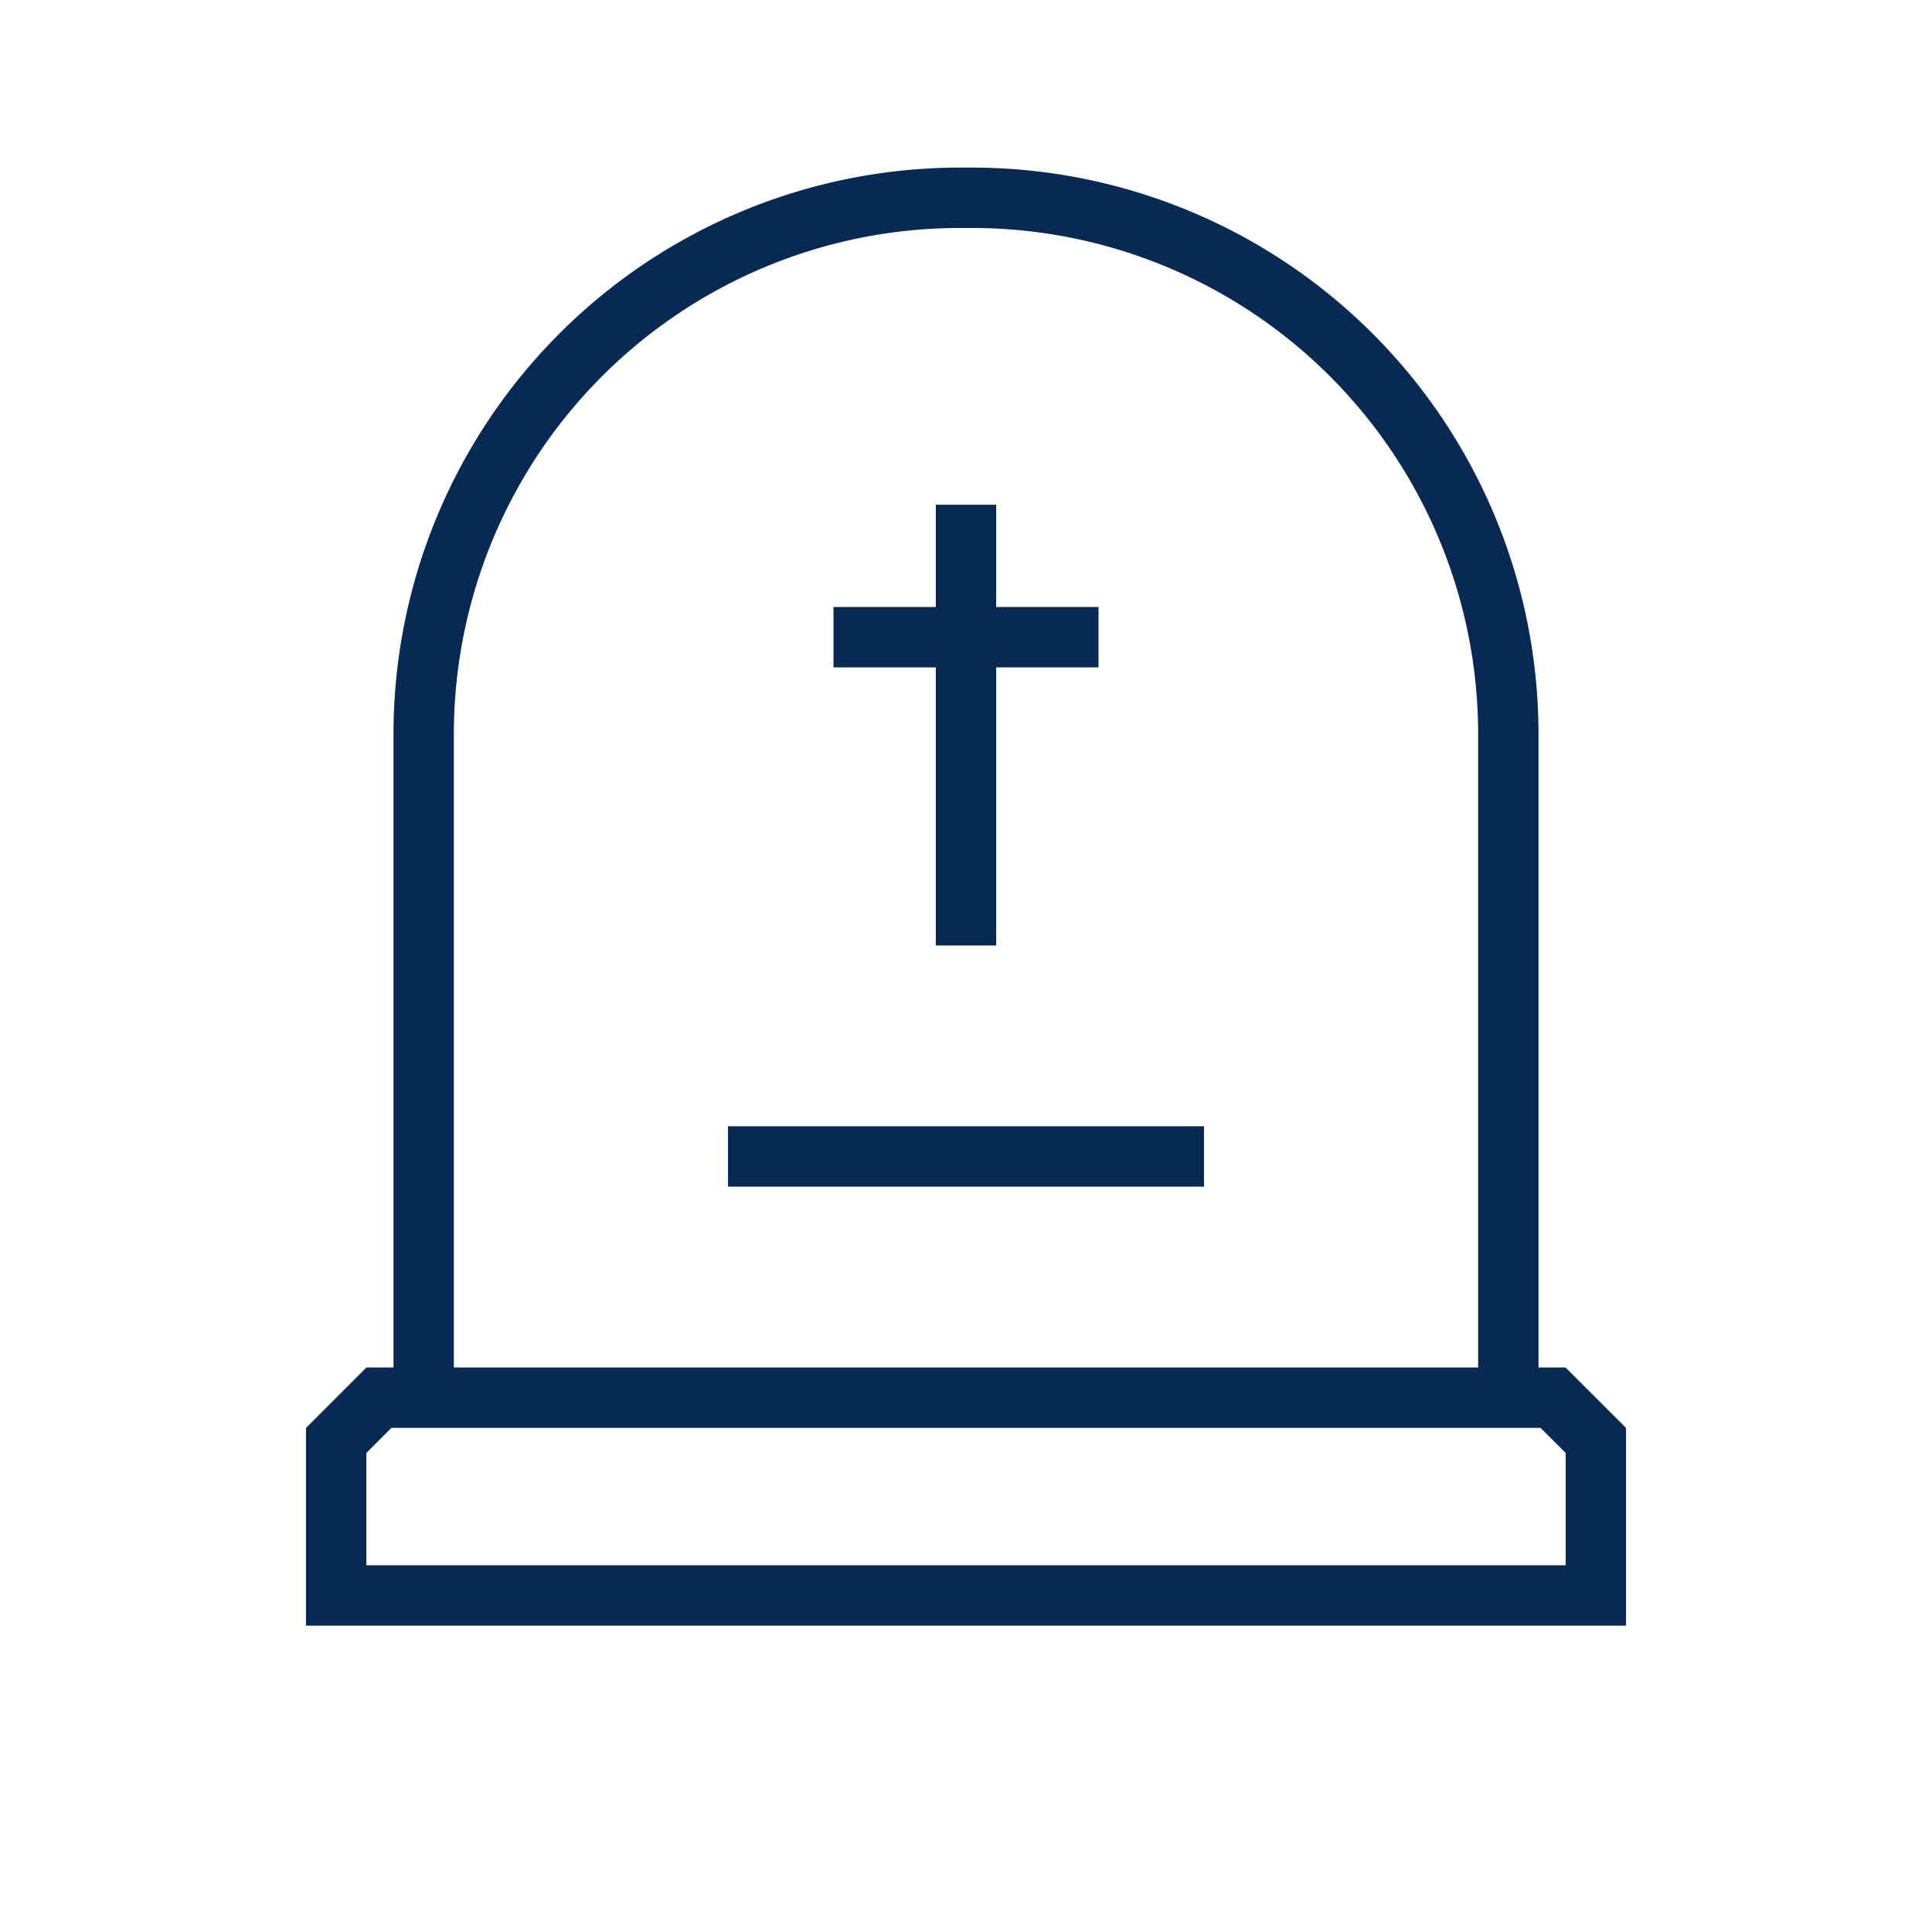
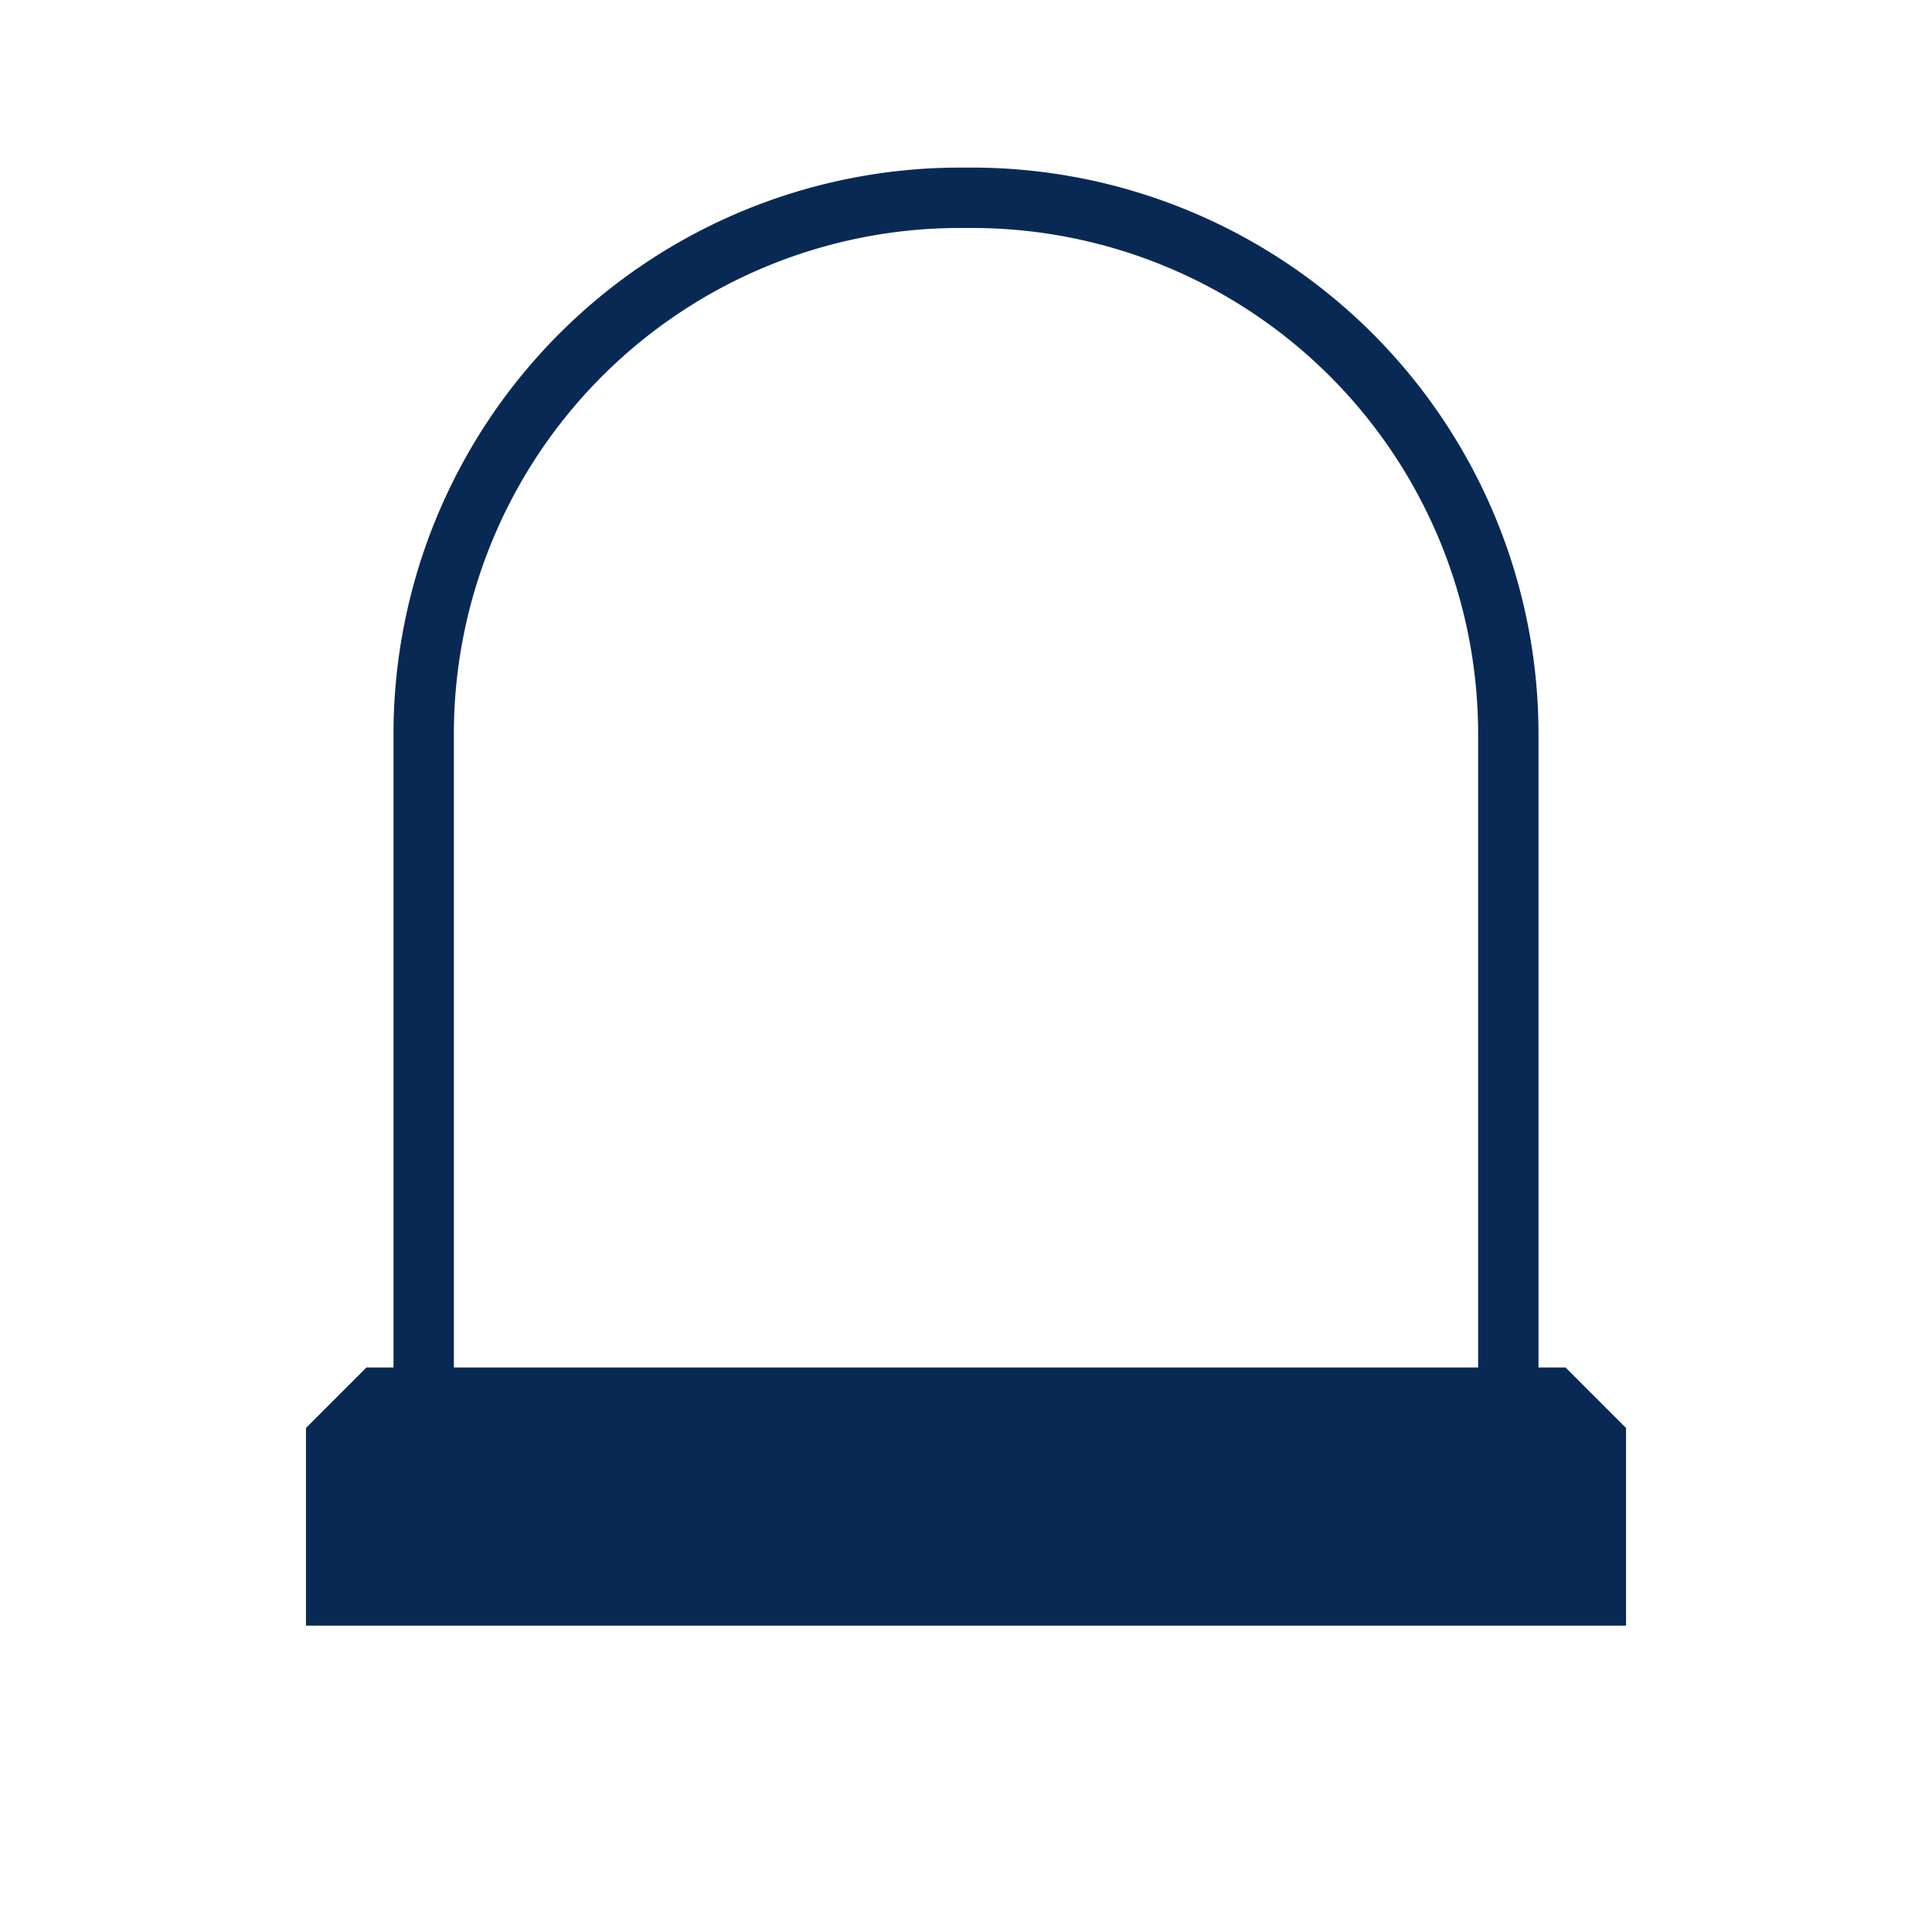
<svg xmlns="http://www.w3.org/2000/svg" viewBox="0 0 64 64">
  <defs>
    <style>.cls-1{fill:#092955;}</style>
  </defs>
  <g id="Layer_1" data-name="Layer 1">
-     <path class="cls-1" d="M51.861,45.3h-.896v-21a18.769,18.769,0,0,0-18.748-18.748h-.434A18.769,18.769,0,0,0,13.035,24.3v21h-.896l-2.003,2.003v6.55h43.729v-6.55Zm-36.826-21a16.766,16.766,0,0,1,16.748-16.748h.434A16.766,16.766,0,0,1,48.965,24.3v21H15.035ZM51.865,51.852h-39.729V48.131l.831-.831H51.033l.832.831Z" />
-     <rect class="cls-1" x="24.116" y="37.309" width="15.768" height="2" />
-     <polygon class="cls-1" points="31 31.32 33 31.32 33 22.108 36.39 22.108 36.39 20.108 33 20.108 33 16.719 31 16.719 31 20.108 27.61 20.108 27.61 22.108 31 22.108 31 31.32" />
+     <path class="cls-1" d="M51.861,45.3h-.896v-21a18.769,18.769,0,0,0-18.748-18.748h-.434A18.769,18.769,0,0,0,13.035,24.3v21h-.896l-2.003,2.003v6.55h43.729v-6.55Zm-36.826-21a16.766,16.766,0,0,1,16.748-16.748h.434A16.766,16.766,0,0,1,48.965,24.3v21H15.035ZM51.865,51.852V48.131l.831-.831H51.033l.832.831Z" />
  </g>
</svg>